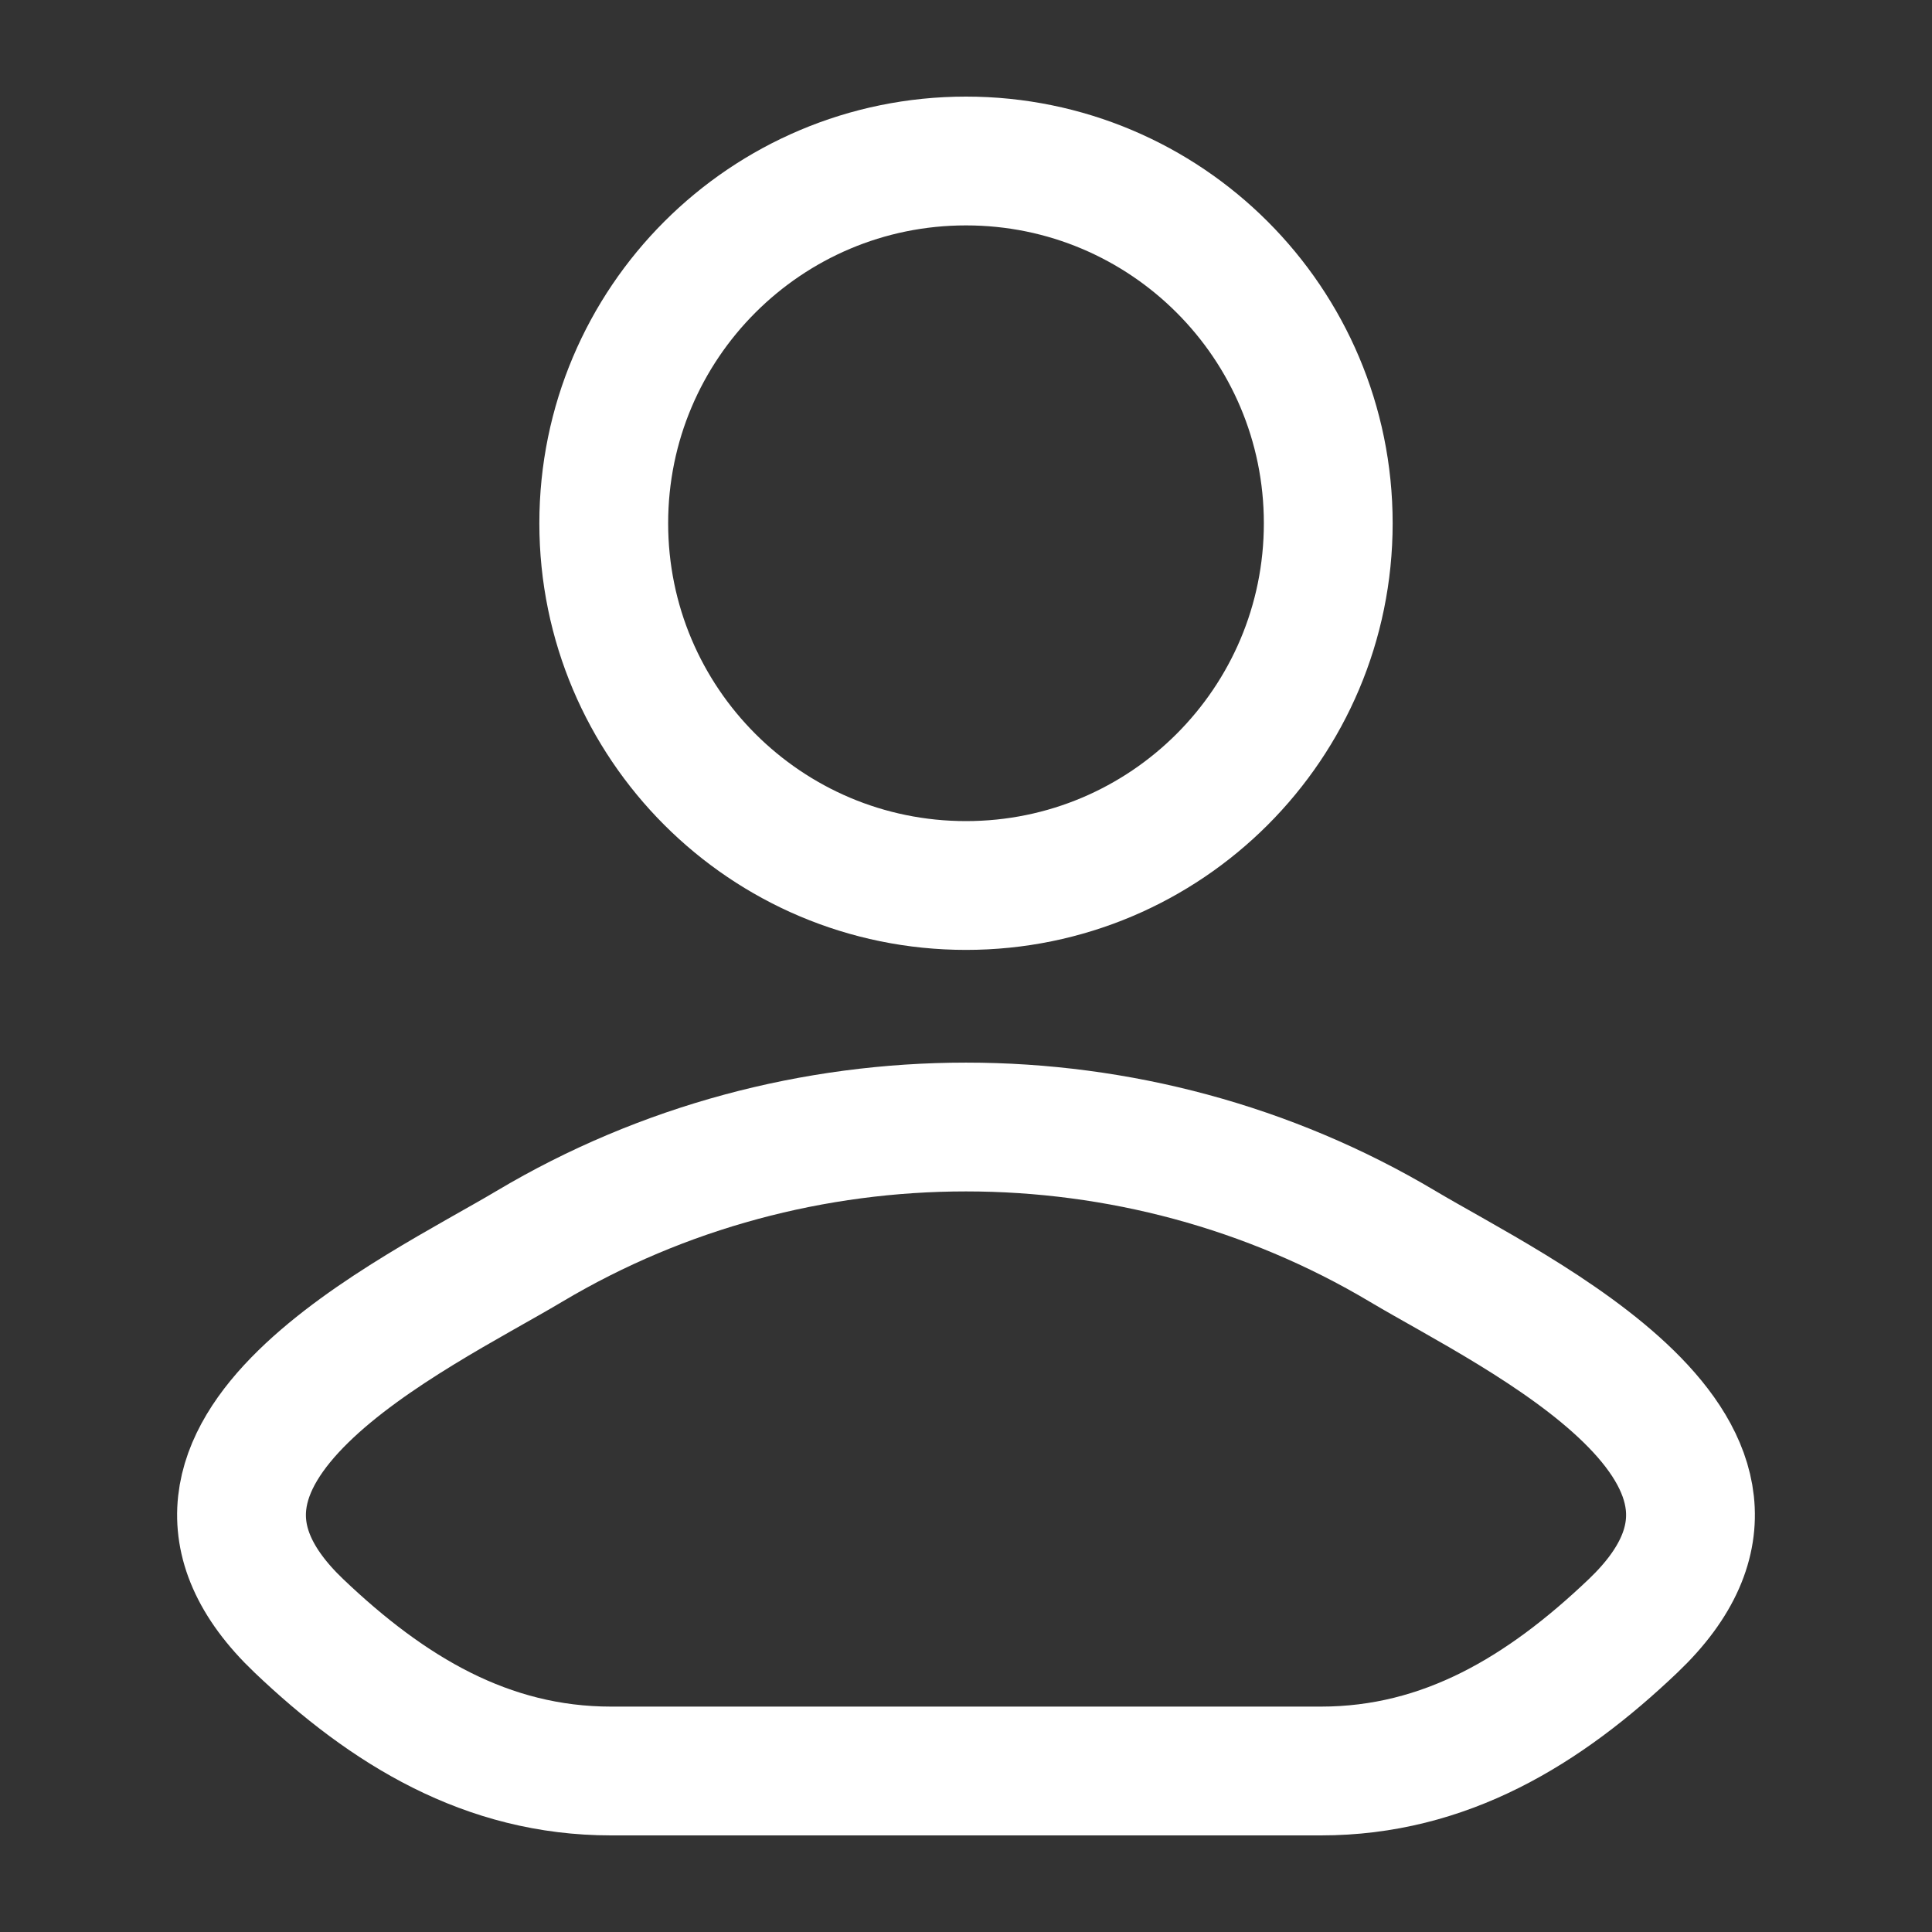
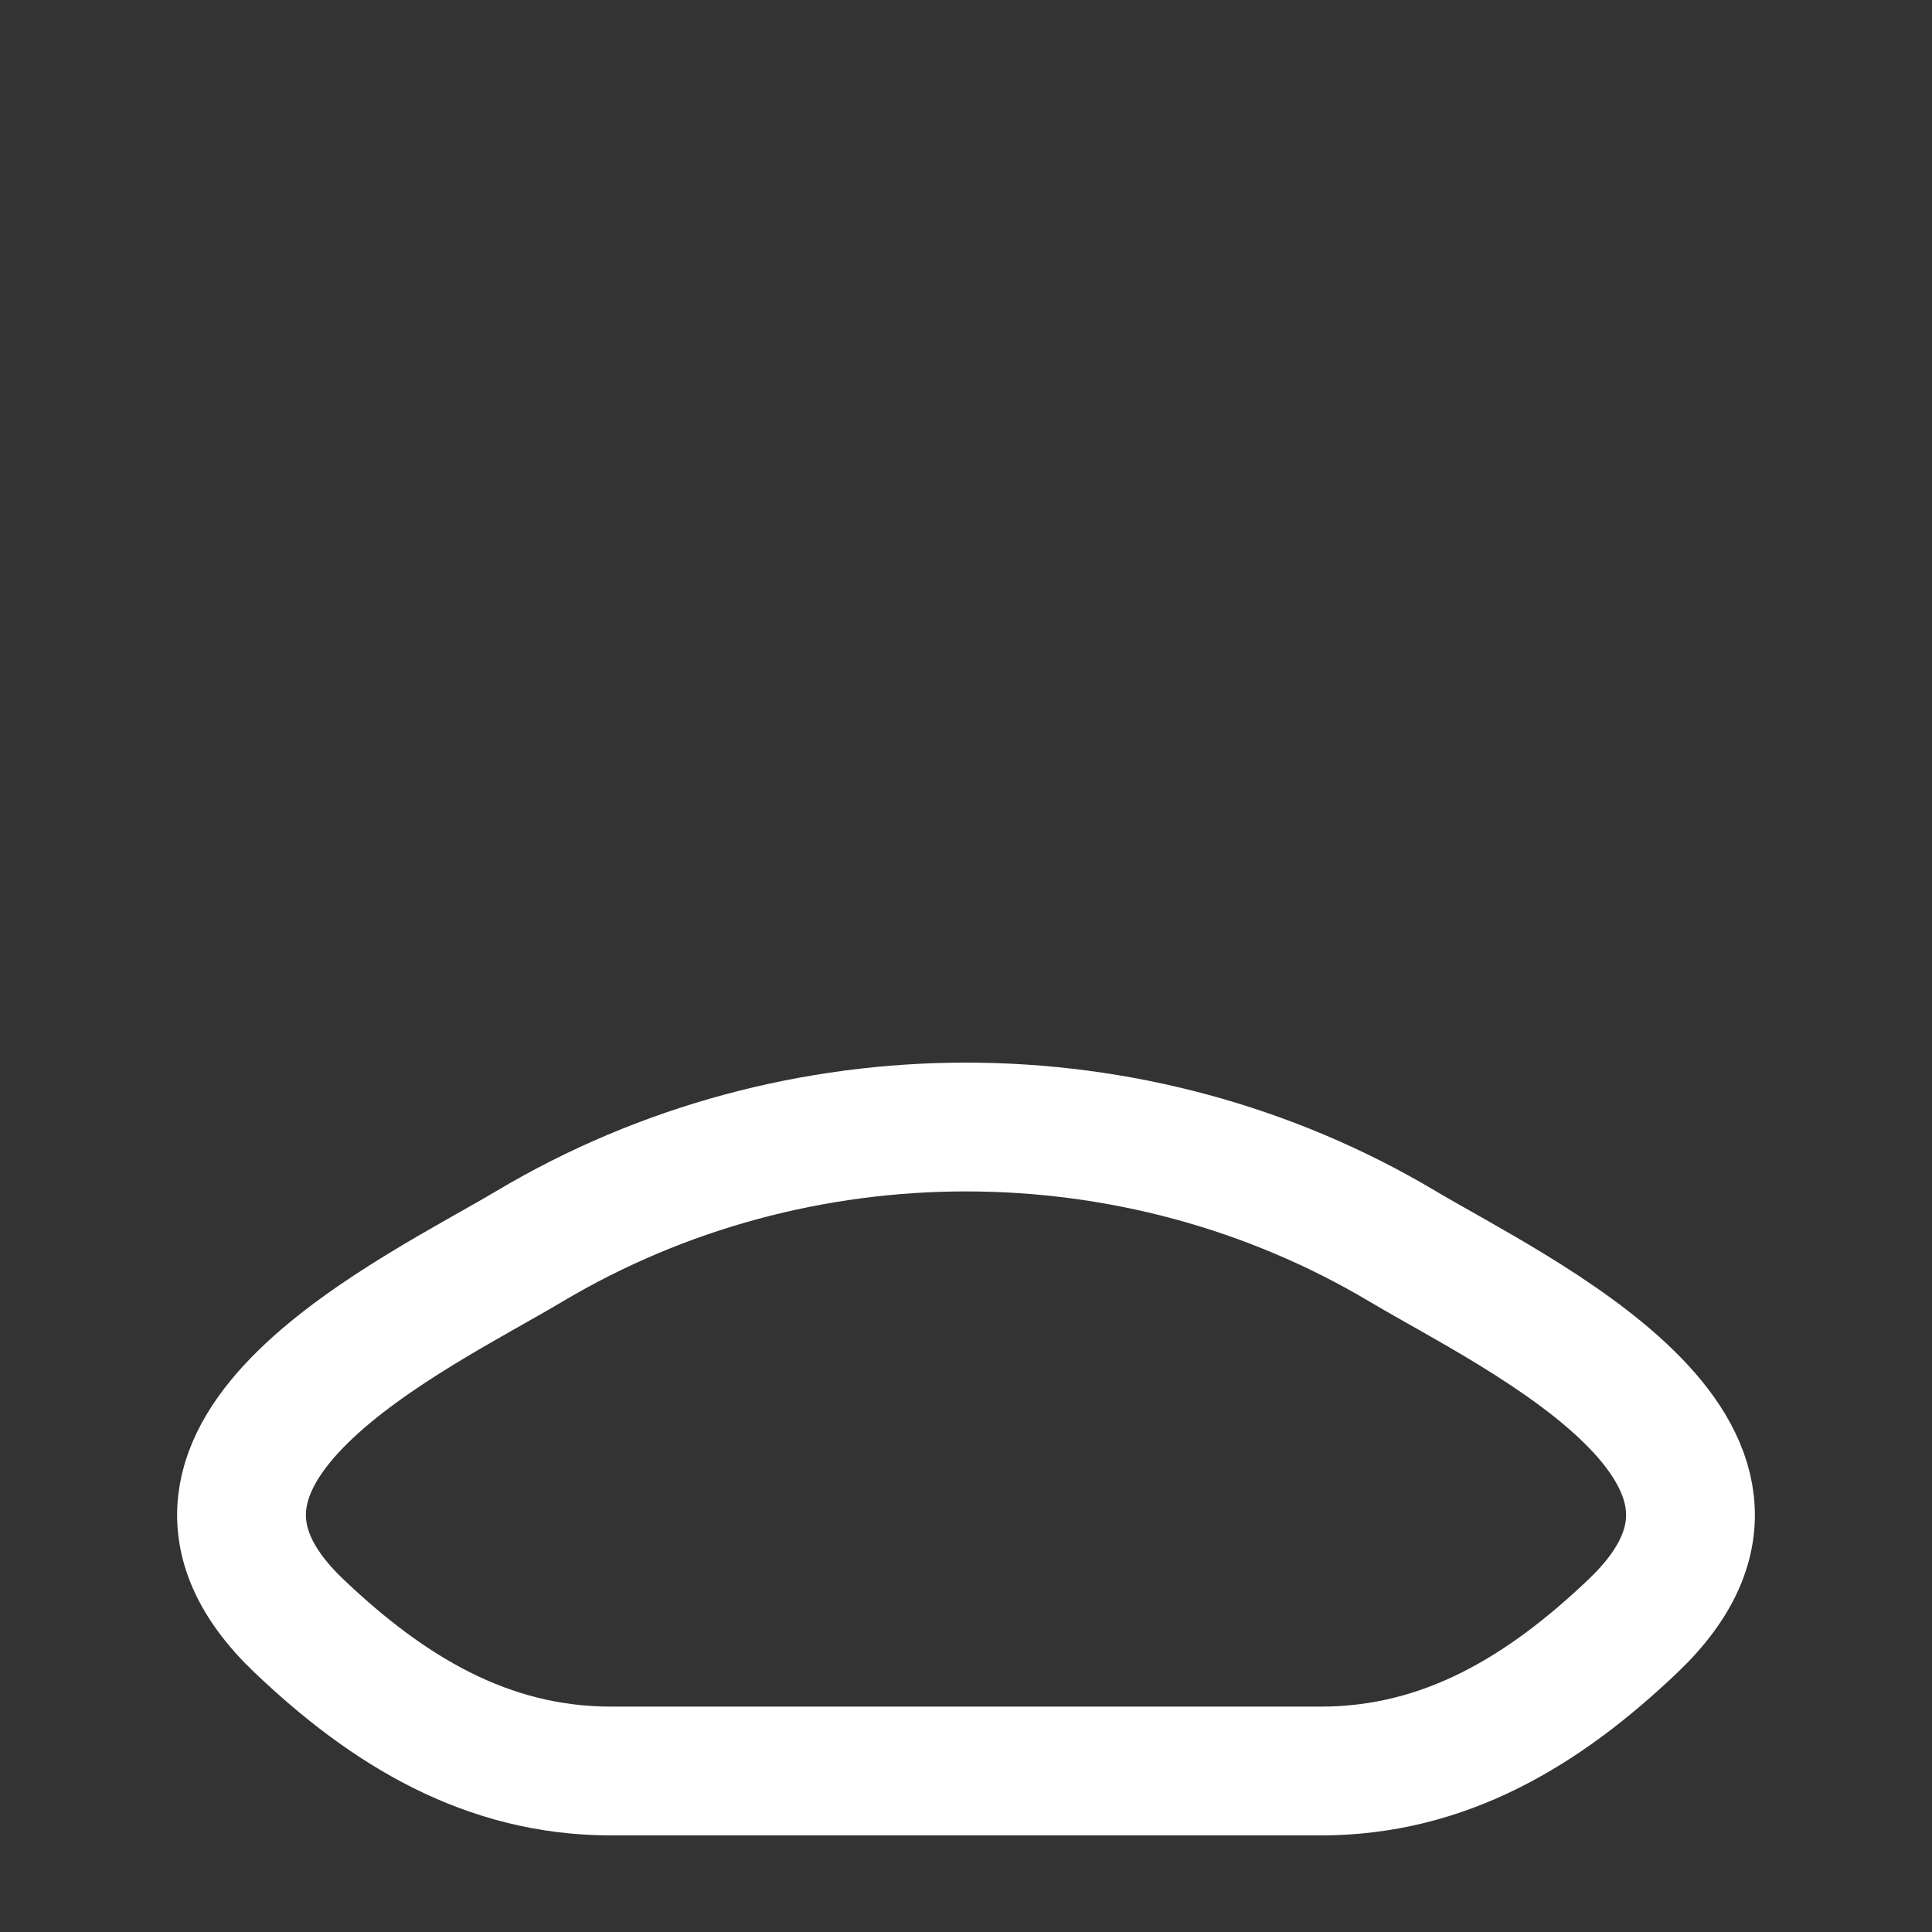
<svg xmlns="http://www.w3.org/2000/svg" width="30" height="30" viewBox="0 0 30 30" fill="none">
  <rect x="0" y="0" width="30" height="30" fill="#333333" stroke="none" />
  <path d="M8.222 19.352C6.454 20.405 1.817 22.555 4.641 25.246C6.02 26.56 7.557 27.5 9.489 27.5H20.511C22.443 27.5 23.98 26.56 25.359 25.246C28.183 22.555 23.547 20.405 21.778 19.352C17.631 16.883 12.369 16.883 8.222 19.352Z" stroke="white" stroke-width="2" stroke-linecap="round" stroke-linejoin="round" />
-   <path d="M20.625 8.125C20.625 11.232 18.107 13.75 15 13.75C11.893 13.75 9.375 11.232 9.375 8.125C9.375 5.018 11.893 2.5 15 2.5C18.107 2.5 20.625 5.018 20.625 8.125Z" stroke="white" stroke-width="2" />
</svg>